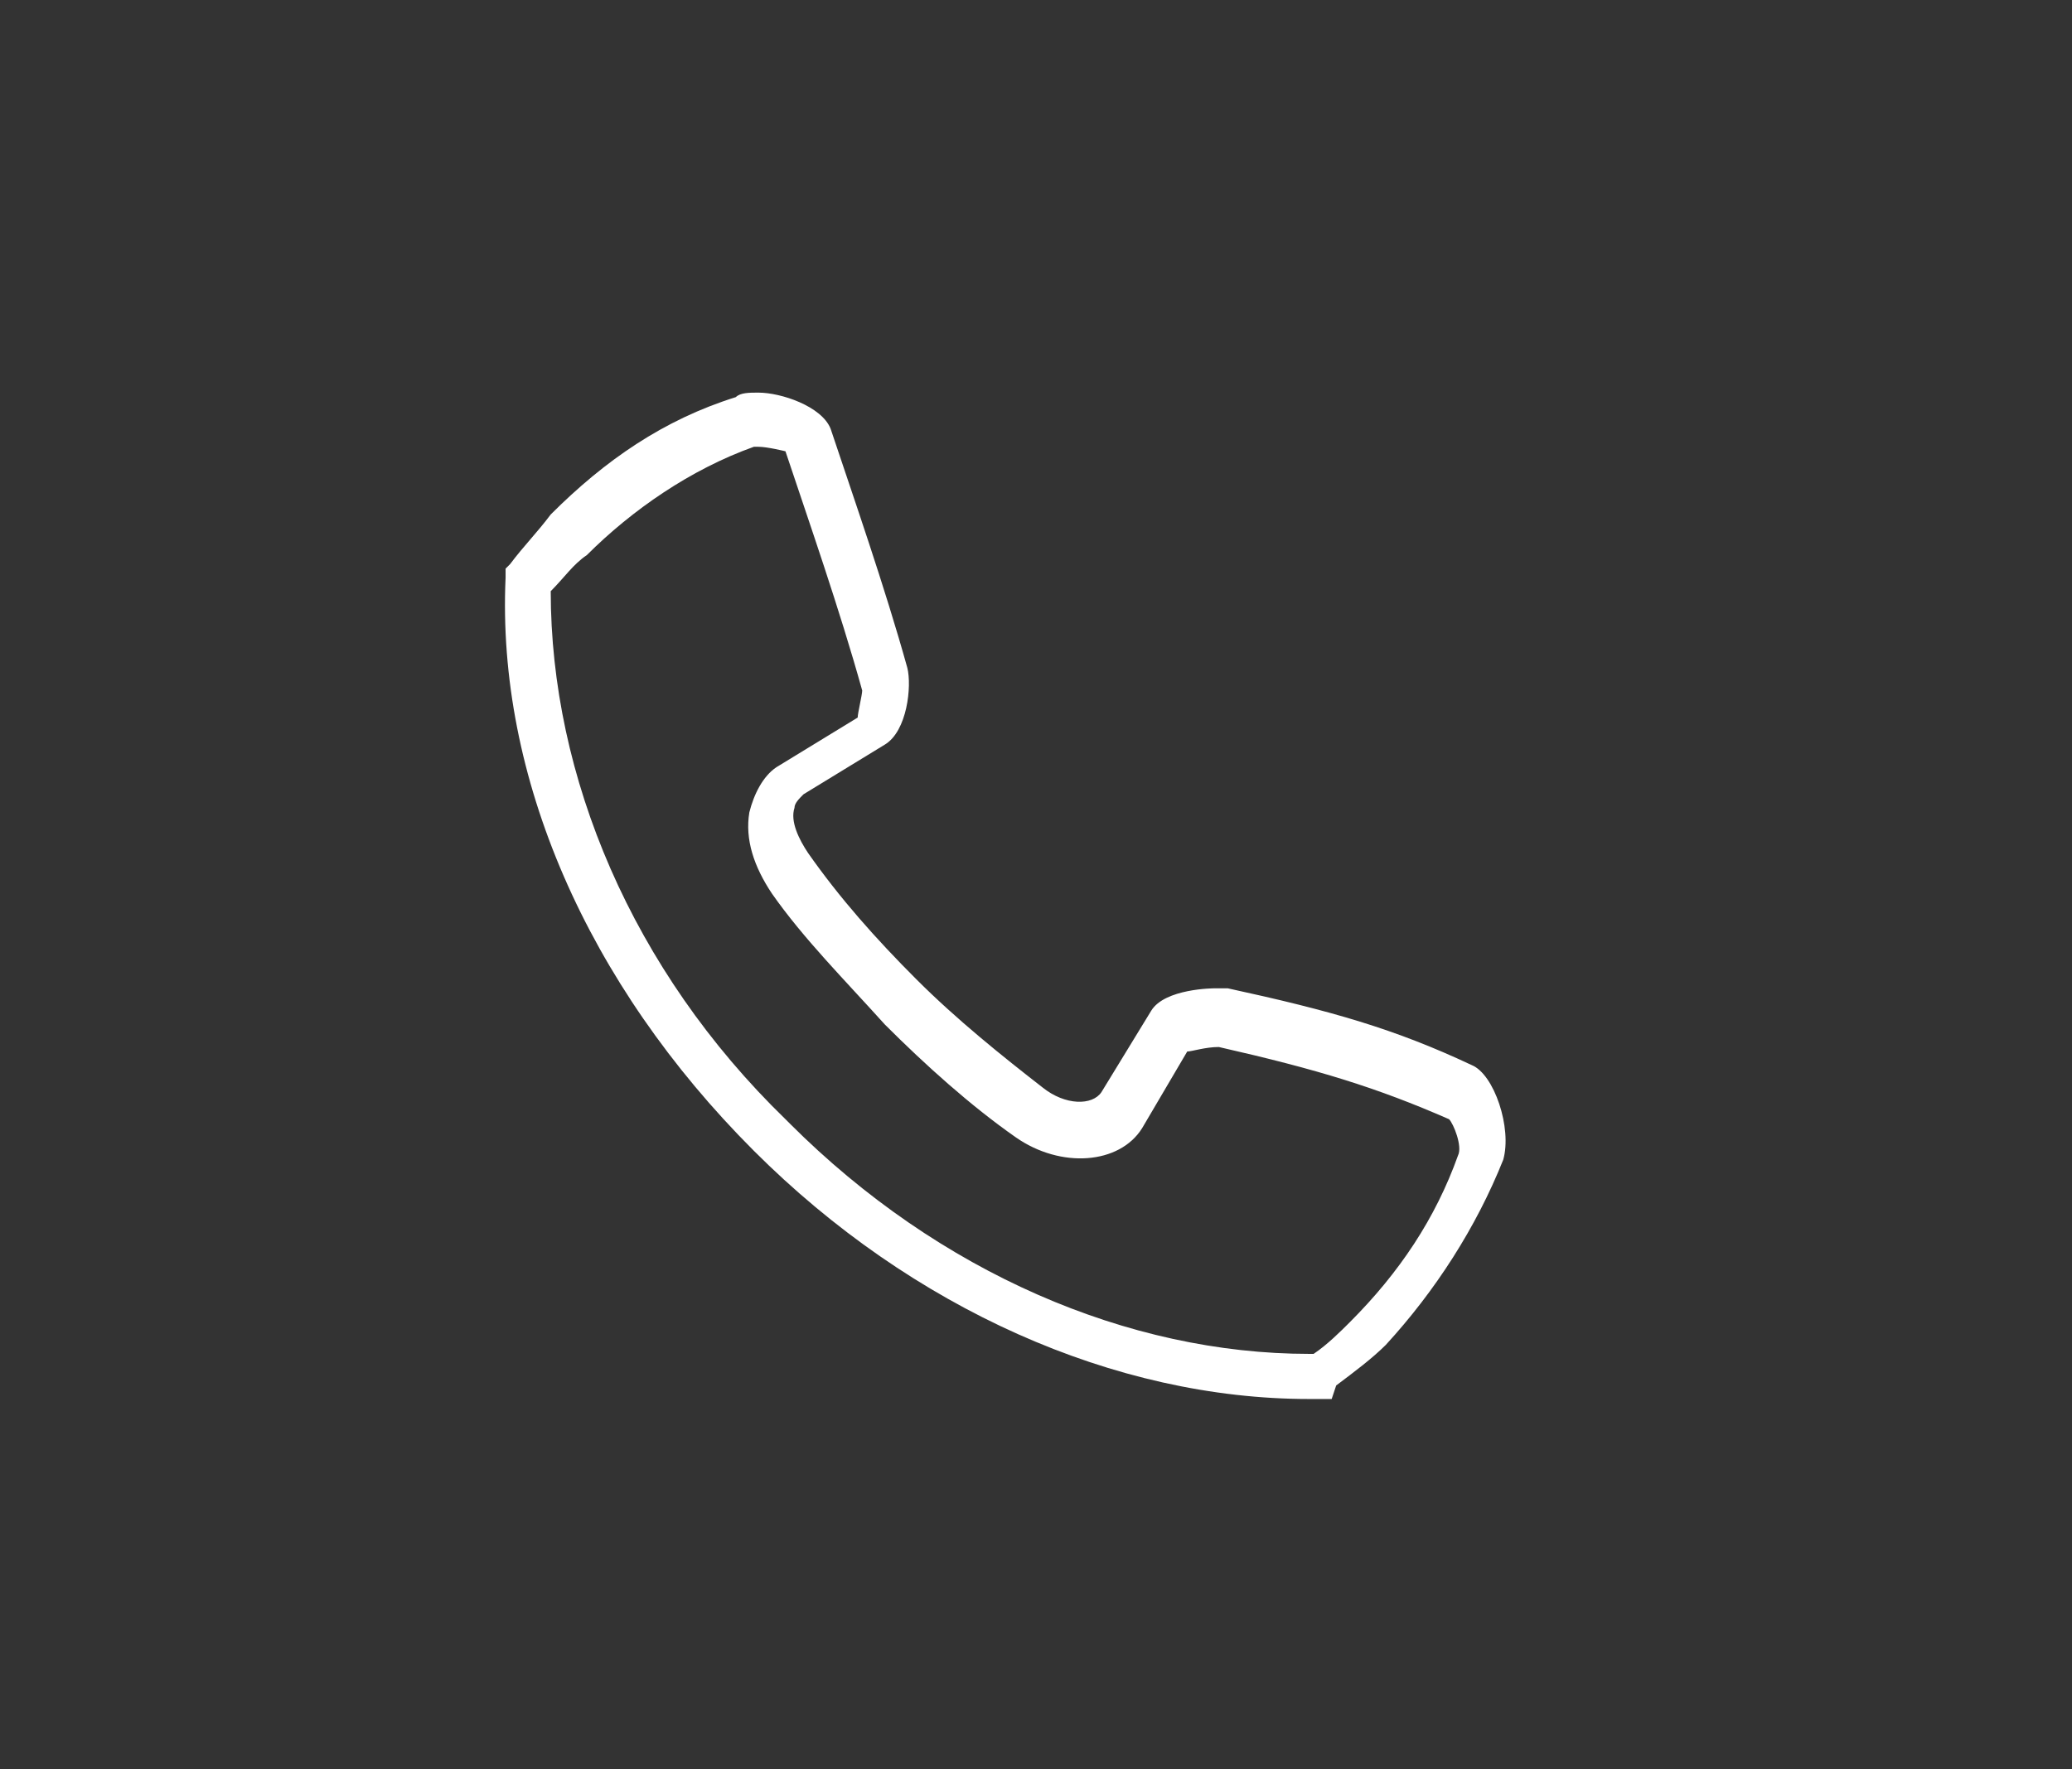
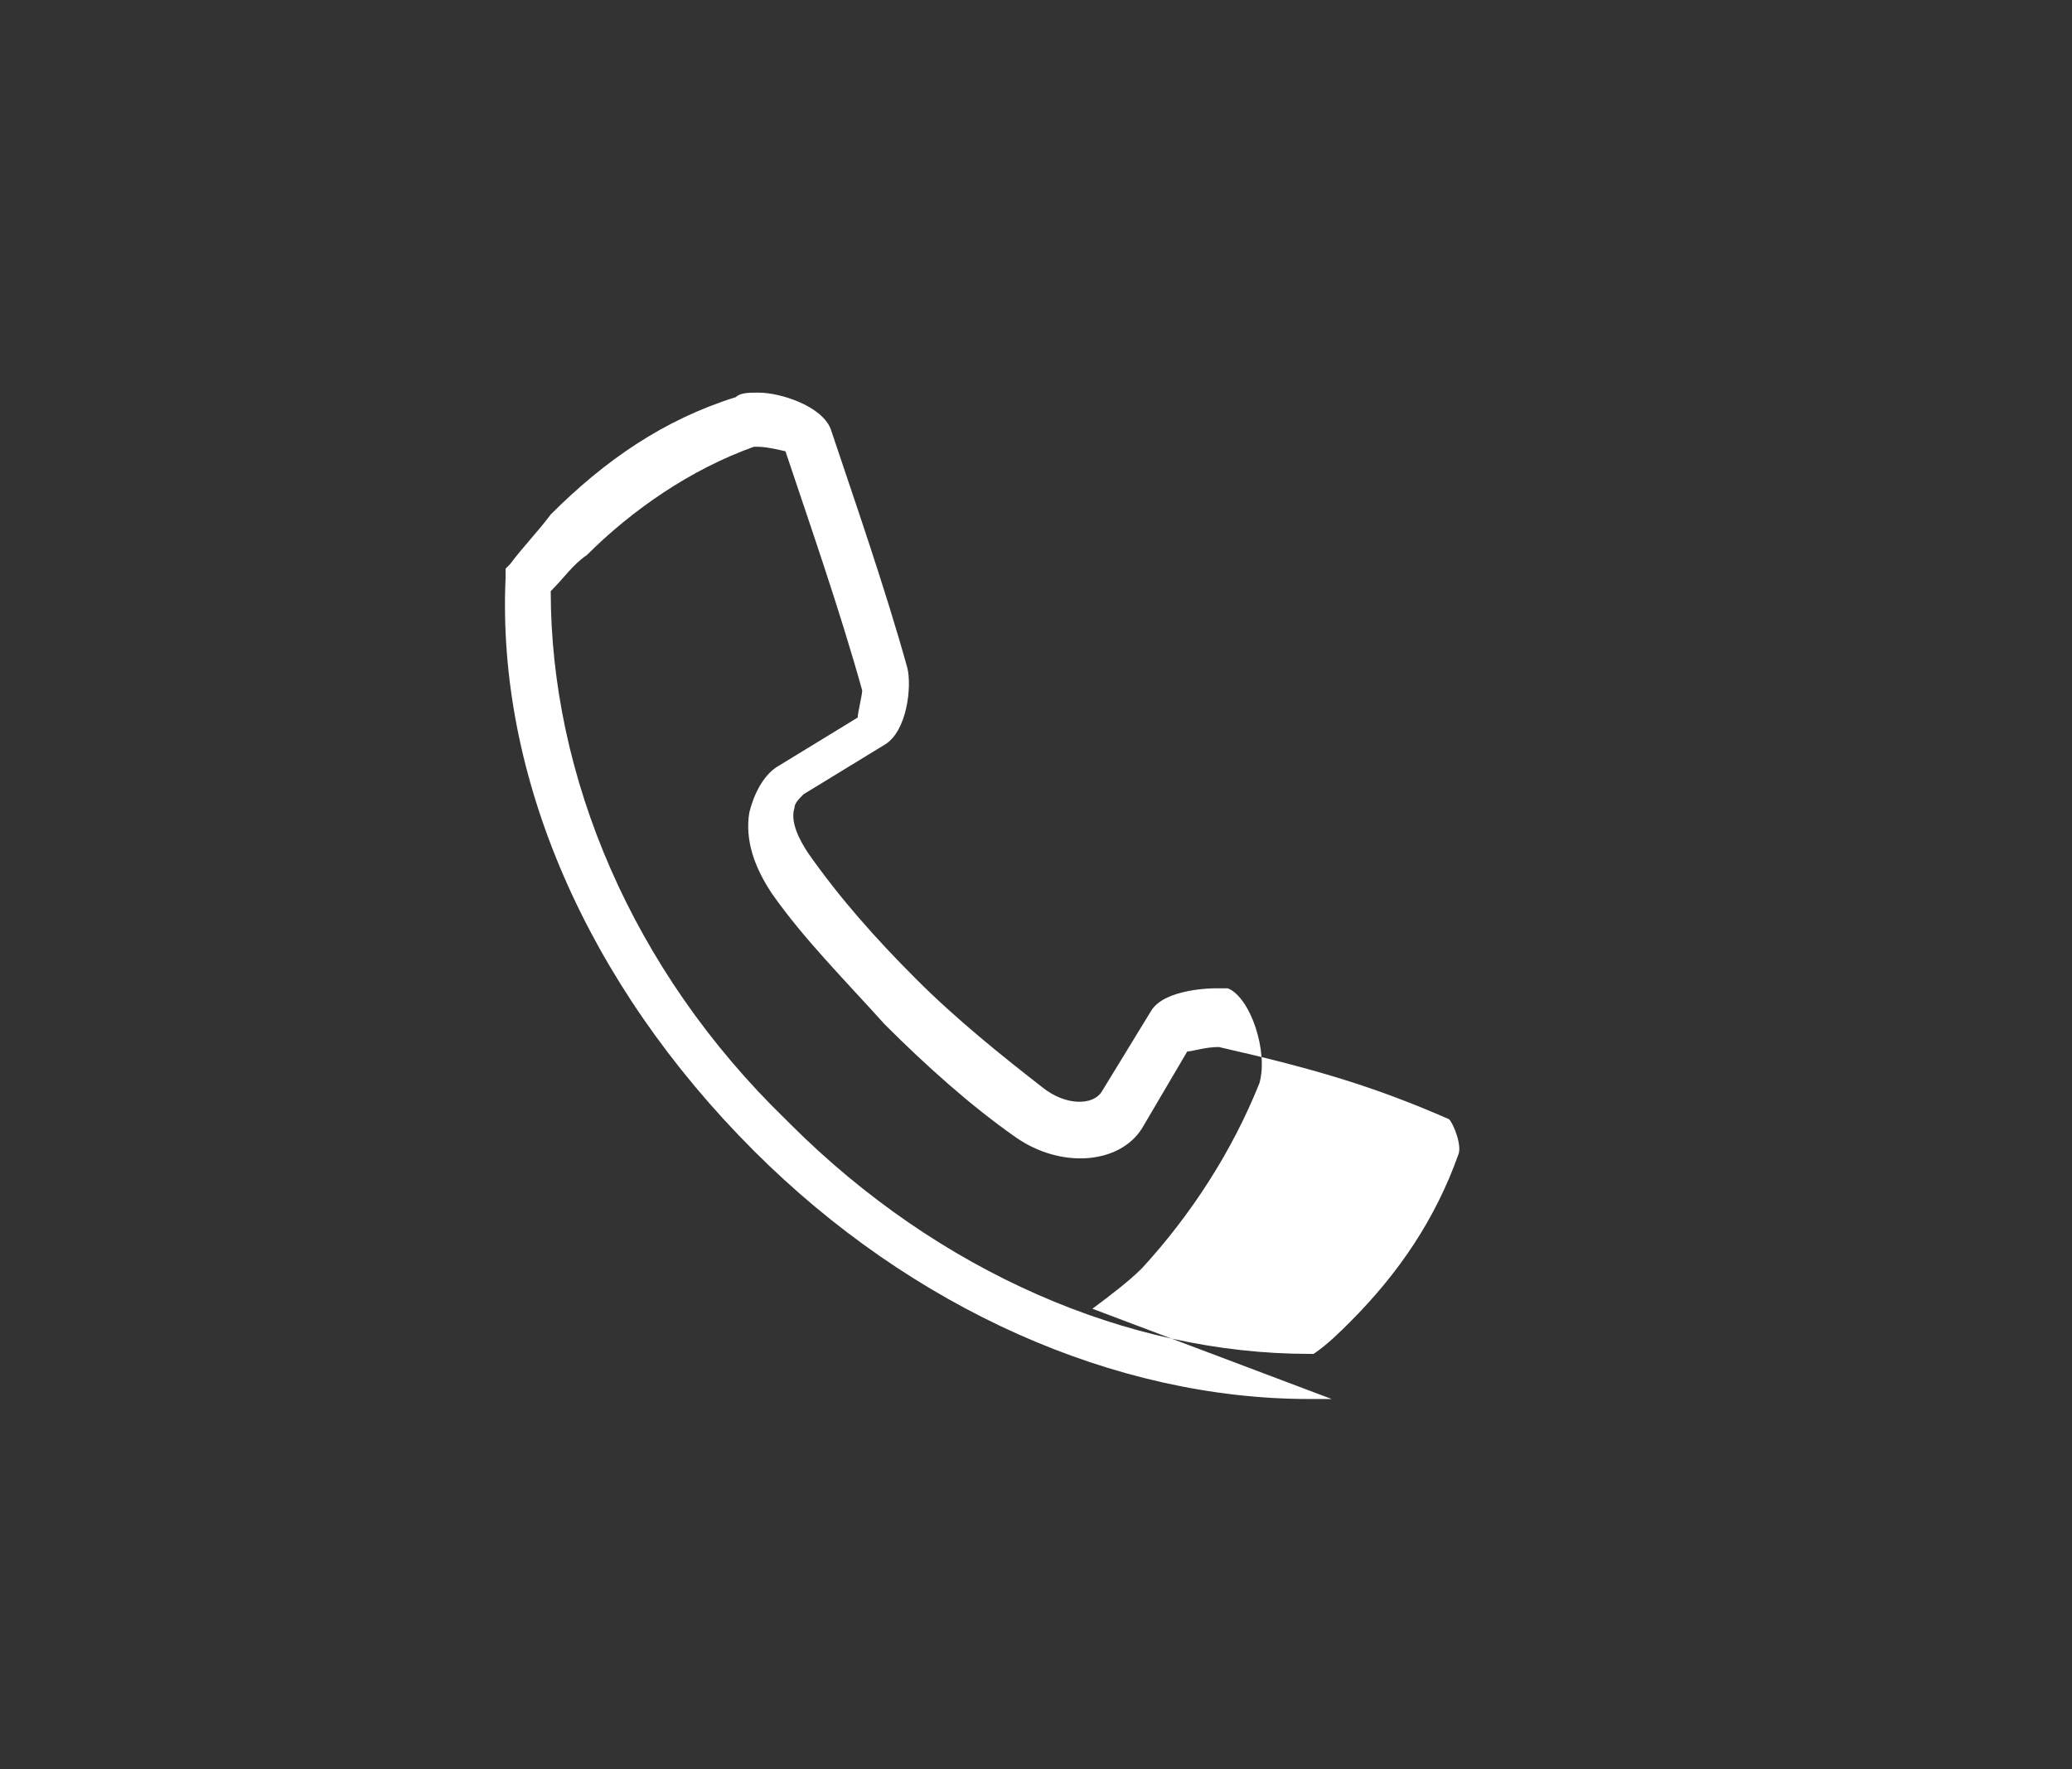
<svg xmlns="http://www.w3.org/2000/svg" version="1.1" id="Ebene_1" x="0px" y="0px" viewBox="0 0 45.9 39.2" style="enable-background:new 0 0 45.9 39.2;" xml:space="preserve">
  <rect x="0" y="0" width="45.9" height="39.2" fill="#333333" stroke="none" />
  <style type="text/css">
	.st0{fill:#FFFFFF;}
</style>
  <g>
-     <path class="st0" d="M29,31c-4.3,0-8.8-2-12.3-5.5c-3.7-3.7-5.7-8.3-5.5-12.7l0-0.2l0.1-0.1c0.3-0.4,0.6-0.7,0.9-1.1   c1.2-1.2,2.5-2.1,4.1-2.6c0.1-0.1,0.3-0.1,0.5-0.1c0.5,0,1.4,0.3,1.6,0.8c0.5,1.5,1.2,3.5,1.7,5.3c0.1,0.4,0,1.4-0.5,1.7l-1.8,1.1   c-0.1,0.1-0.2,0.2-0.2,0.3c-0.1,0.3,0.1,0.7,0.3,1c0.7,1,1.5,1.9,2.4,2.8c0.9,0.9,1.9,1.7,2.8,2.4c0.5,0.4,1.1,0.4,1.3,0.1l1.1-1.8   c0.3-0.5,1.4-0.5,1.4-0.5c0.1,0,0.2,0,0.3,0c2.3,0.5,3.7,0.9,5.4,1.7c0.5,0.2,0.9,1.4,0.7,2.1c-0.6,1.5-1.5,2.9-2.6,4.1   c-0.3,0.3-0.7,0.6-1.1,0.9L29.5,31L29,31z M12.2,13.1c0,4.1,1.8,8.4,5.2,11.7l0.1,0.1C20.8,28.2,25,30,29,30l0.1,0   c0.3-0.2,0.6-0.5,0.8-0.7c1.1-1.1,1.9-2.3,2.4-3.7c0.1-0.2-0.1-0.7-0.2-0.8c-1.6-0.7-2.9-1.1-5.1-1.6c-0.3,0-0.6,0.1-0.7,0.1   L25.3,25c-0.5,0.8-1.8,0.9-2.8,0.2c-1-0.7-2-1.6-2.9-2.5c-0.9-1-1.8-1.9-2.5-2.9c-0.4-0.6-0.6-1.2-0.5-1.8c0.1-0.4,0.3-0.8,0.6-1   l1.8-1.1c0-0.1,0.1-0.5,0.1-0.6c-0.5-1.8-1.2-3.8-1.7-5.3c0,0-0.4-0.1-0.6-0.1c-0.1,0-0.1,0-0.1,0c-1.4,0.5-2.7,1.4-3.7,2.4   C12.7,12.5,12.5,12.8,12.2,13.1z" />
+     <path class="st0" d="M29,31c-4.3,0-8.8-2-12.3-5.5c-3.7-3.7-5.7-8.3-5.5-12.7l0-0.2l0.1-0.1c0.3-0.4,0.6-0.7,0.9-1.1   c1.2-1.2,2.5-2.1,4.1-2.6c0.1-0.1,0.3-0.1,0.5-0.1c0.5,0,1.4,0.3,1.6,0.8c0.5,1.5,1.2,3.5,1.7,5.3c0.1,0.4,0,1.4-0.5,1.7l-1.8,1.1   c-0.1,0.1-0.2,0.2-0.2,0.3c-0.1,0.3,0.1,0.7,0.3,1c0.7,1,1.5,1.9,2.4,2.8c0.9,0.9,1.9,1.7,2.8,2.4c0.5,0.4,1.1,0.4,1.3,0.1l1.1-1.8   c0.3-0.5,1.4-0.5,1.4-0.5c0.1,0,0.2,0,0.3,0c0.5,0.2,0.9,1.4,0.7,2.1c-0.6,1.5-1.5,2.9-2.6,4.1   c-0.3,0.3-0.7,0.6-1.1,0.9L29.5,31L29,31z M12.2,13.1c0,4.1,1.8,8.4,5.2,11.7l0.1,0.1C20.8,28.2,25,30,29,30l0.1,0   c0.3-0.2,0.6-0.5,0.8-0.7c1.1-1.1,1.9-2.3,2.4-3.7c0.1-0.2-0.1-0.7-0.2-0.8c-1.6-0.7-2.9-1.1-5.1-1.6c-0.3,0-0.6,0.1-0.7,0.1   L25.3,25c-0.5,0.8-1.8,0.9-2.8,0.2c-1-0.7-2-1.6-2.9-2.5c-0.9-1-1.8-1.9-2.5-2.9c-0.4-0.6-0.6-1.2-0.5-1.8c0.1-0.4,0.3-0.8,0.6-1   l1.8-1.1c0-0.1,0.1-0.5,0.1-0.6c-0.5-1.8-1.2-3.8-1.7-5.3c0,0-0.4-0.1-0.6-0.1c-0.1,0-0.1,0-0.1,0c-1.4,0.5-2.7,1.4-3.7,2.4   C12.7,12.5,12.5,12.8,12.2,13.1z" />
  </g>
  <g>
</g>
  <g>
</g>
  <g>
</g>
  <g>
</g>
  <g>
</g>
  <g>
</g>
</svg>